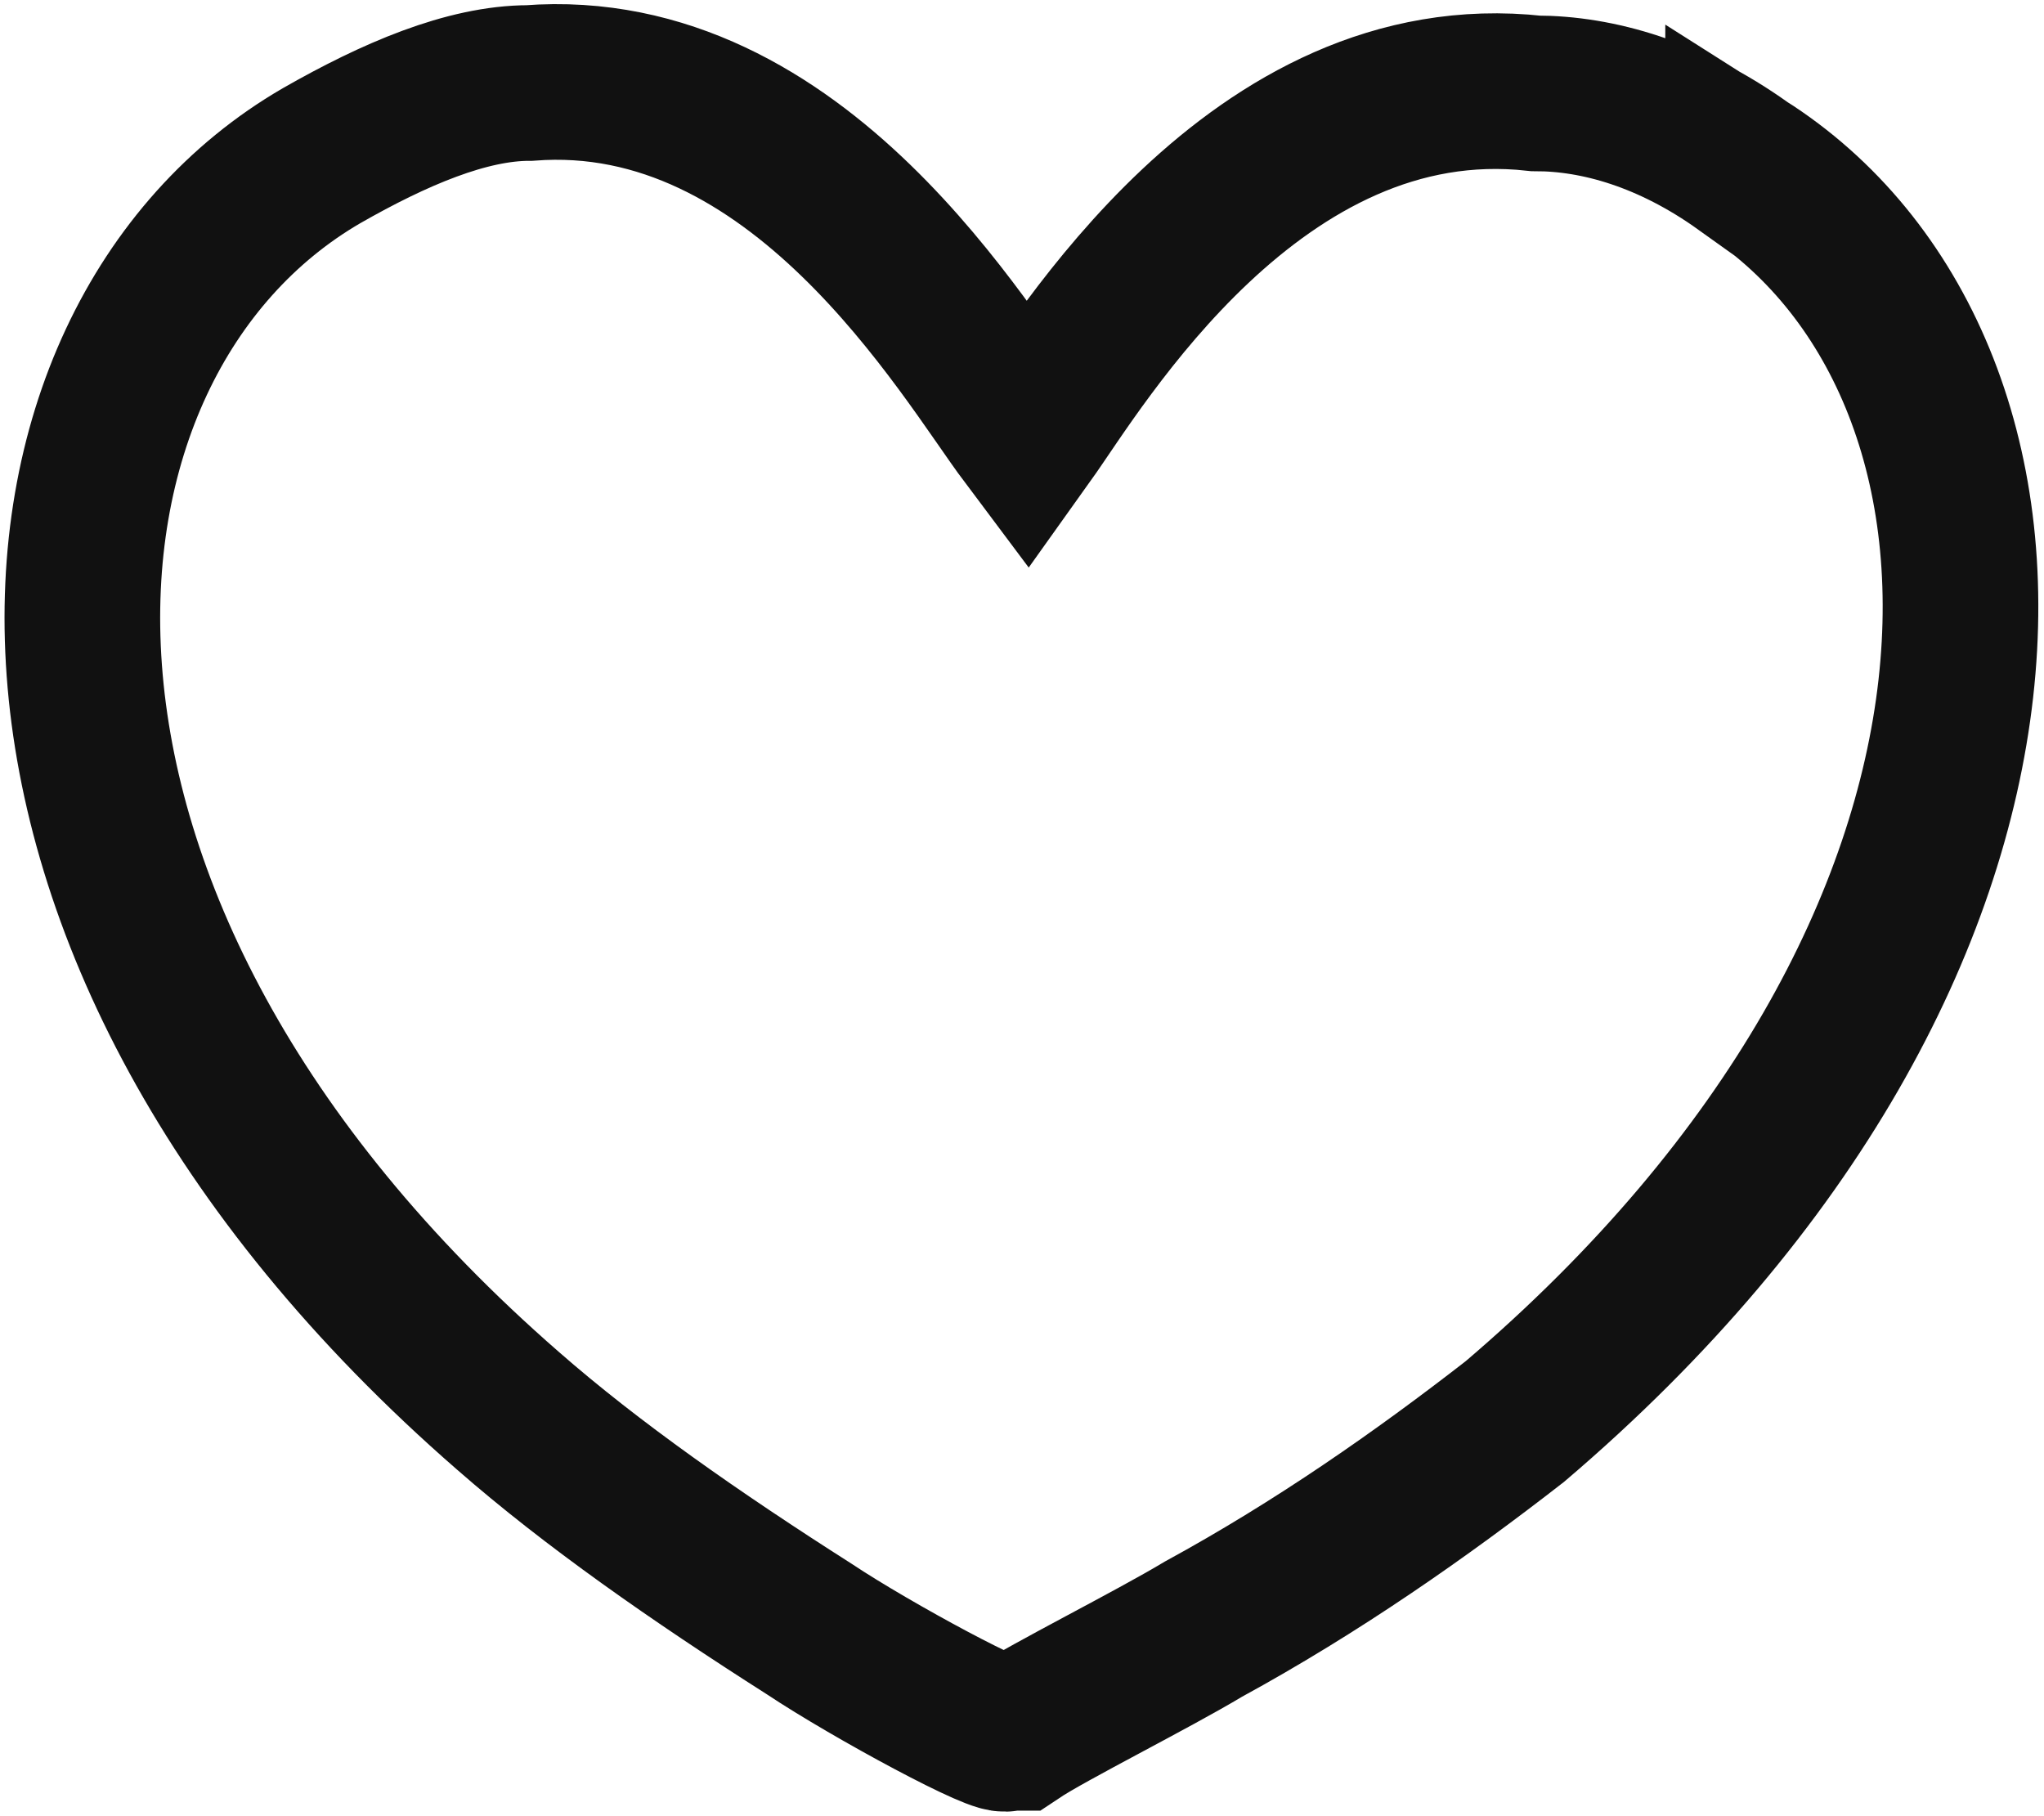
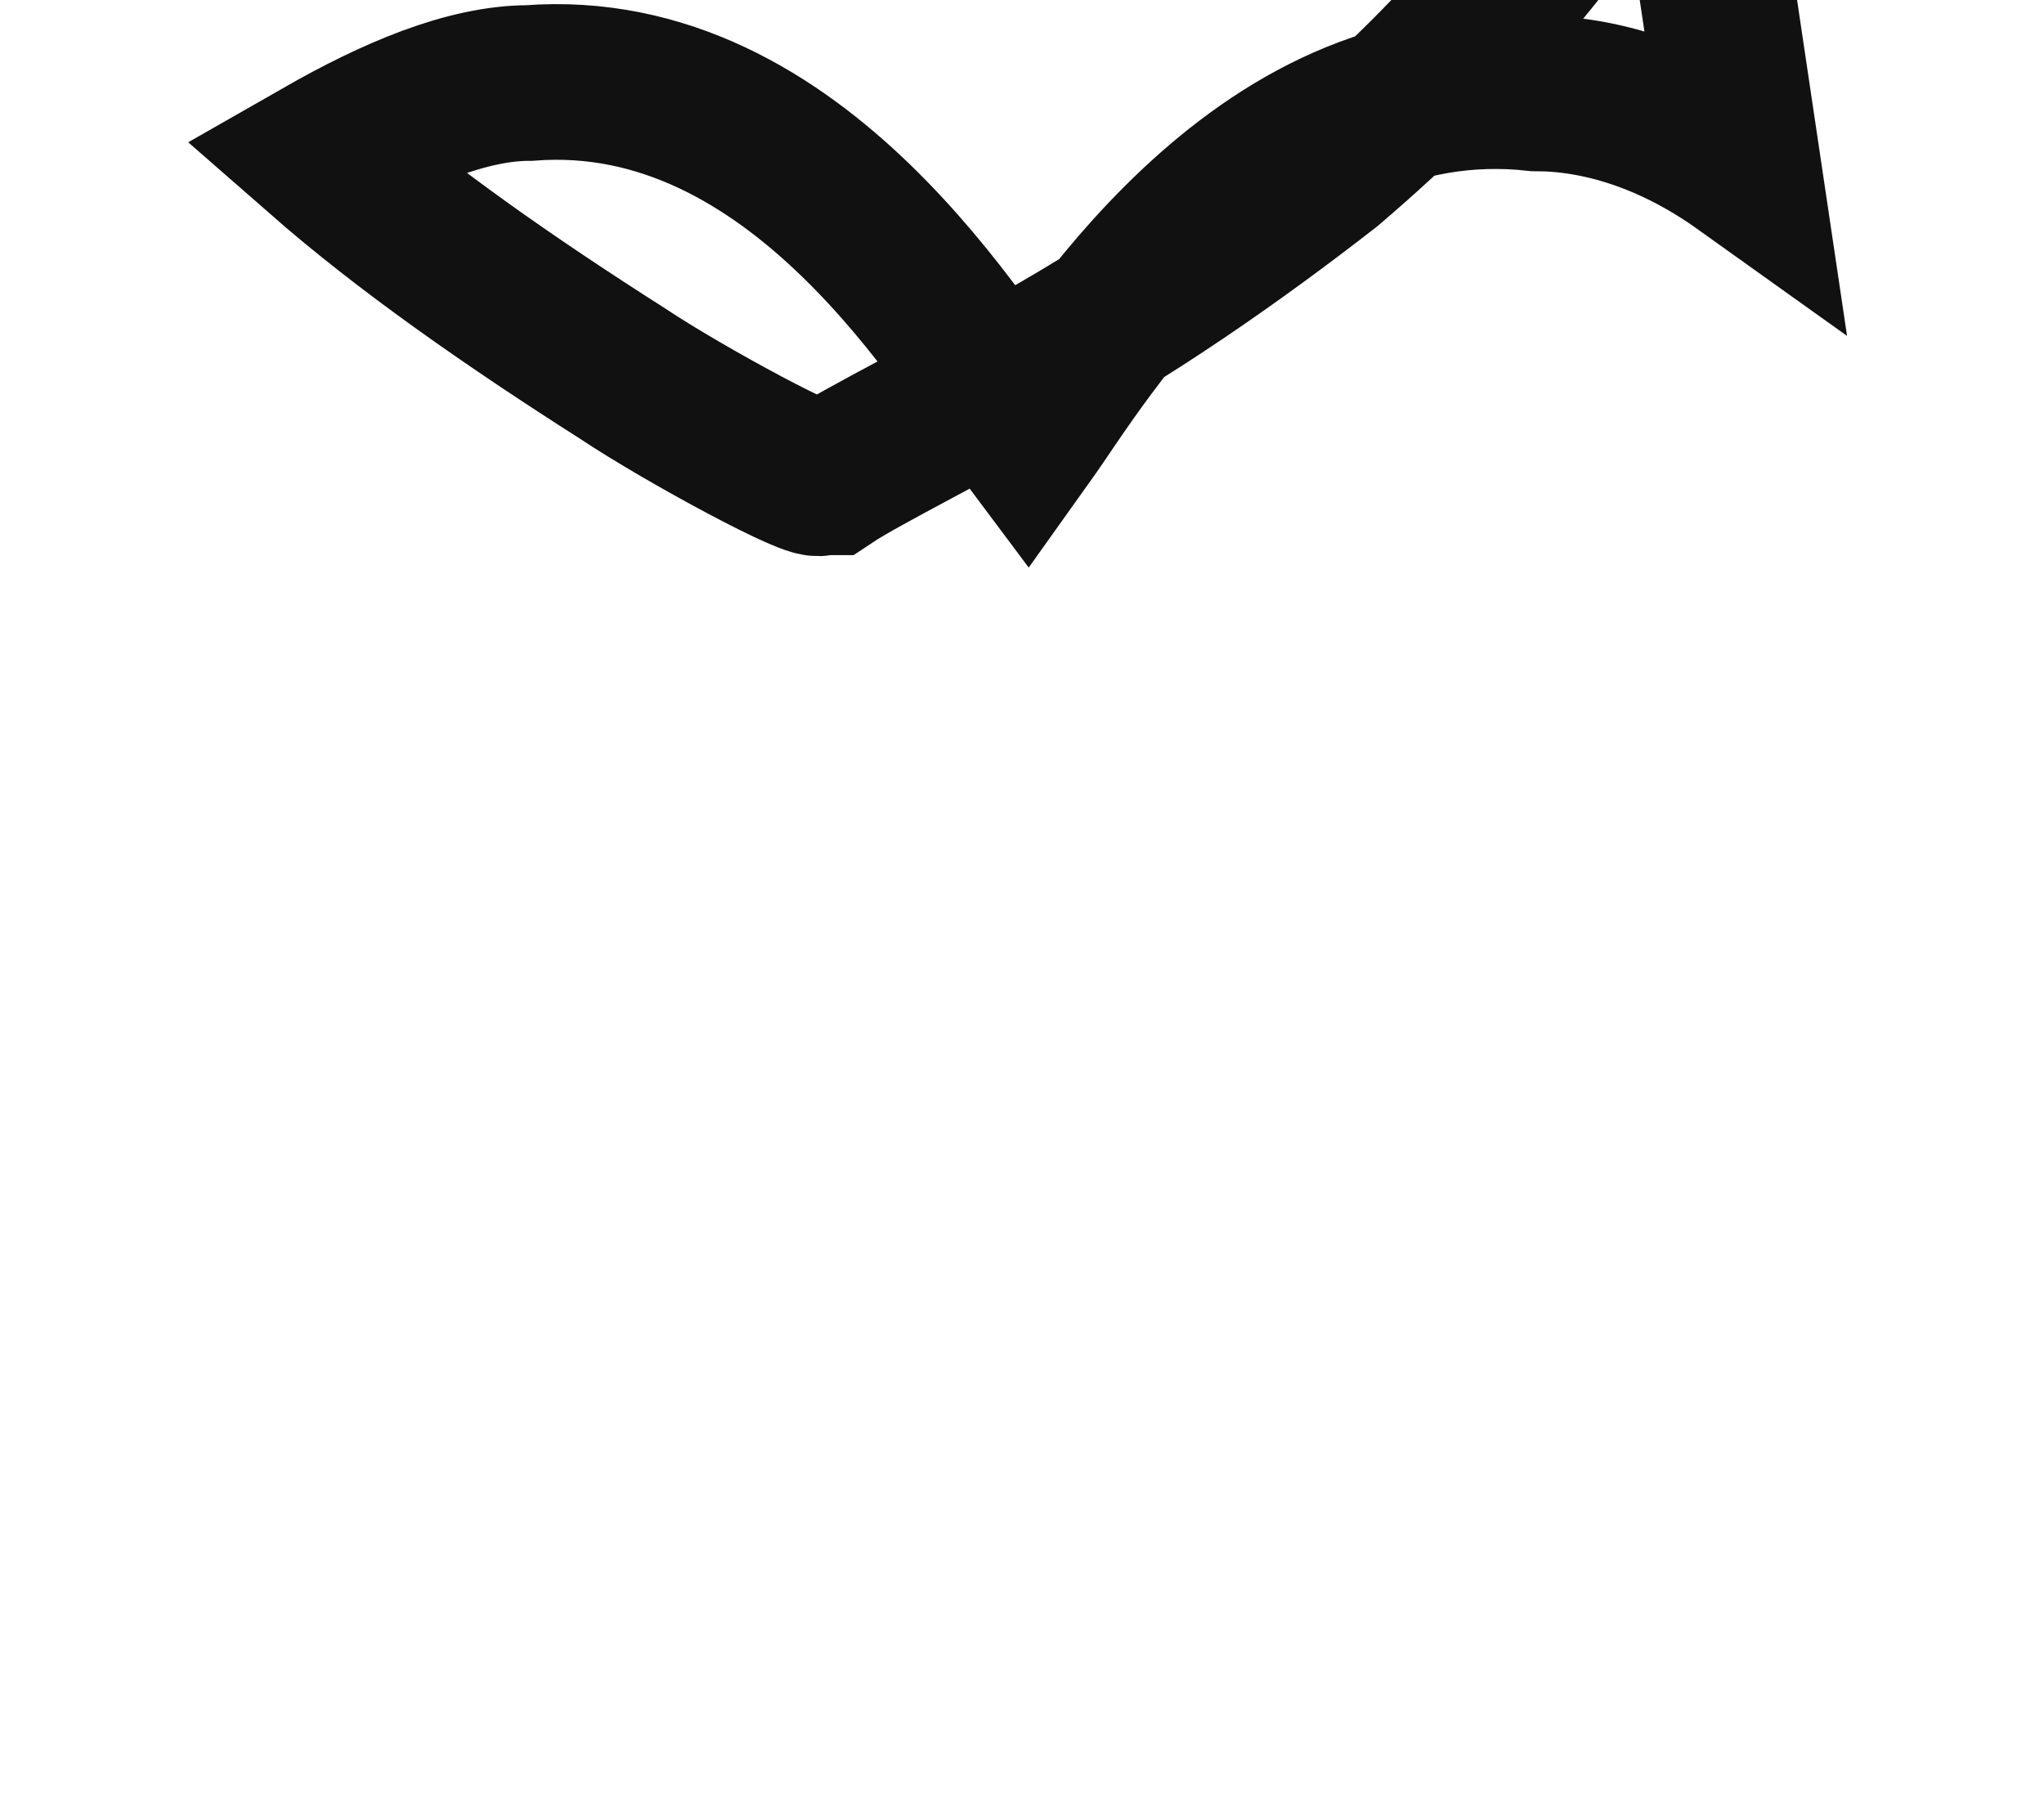
<svg xmlns="http://www.w3.org/2000/svg" width="19.7" height="17.5" version="1.1" viewBox="0 0 19.7 17.5">
  <defs>
    <style>
      .cls-1 {
        fill: none;
        stroke: #111;
        stroke-miterlimit: 10;
        stroke-width: 1.5px;
      }
    </style>
  </defs>
  <g>
    <g id="icon">
-       <path class="cls-1" d="M16.8,1.6c-.7-.5-1.4-.7-2-.7-2.7-.3-4.4,2.6-4.9,3.3,0,0,0,0,0,0-.6-.8-2.2-3.6-4.8-3.4-.6,0-1.3.3-2,.7C0,3.3-.5,8.9,4.9,13.6c.8.7,1.8,1.4,2.9,2.1.6.4,1.9,1.1,1.9,1,0,0,0,0,.1,0,.3-.2,1.3-.7,1.8-1,1.1-.6,2.1-1.3,3-2,5.4-4.6,5.2-10.2,2.2-12.1Z" />
+       <path class="cls-1" d="M16.8,1.6c-.7-.5-1.4-.7-2-.7-2.7-.3-4.4,2.6-4.9,3.3,0,0,0,0,0,0-.6-.8-2.2-3.6-4.8-3.4-.6,0-1.3.3-2,.7c.8.7,1.8,1.4,2.9,2.1.6.4,1.9,1.1,1.9,1,0,0,0,0,.1,0,.3-.2,1.3-.7,1.8-1,1.1-.6,2.1-1.3,3-2,5.4-4.6,5.2-10.2,2.2-12.1Z" />
    </g>
  </g>
</svg>